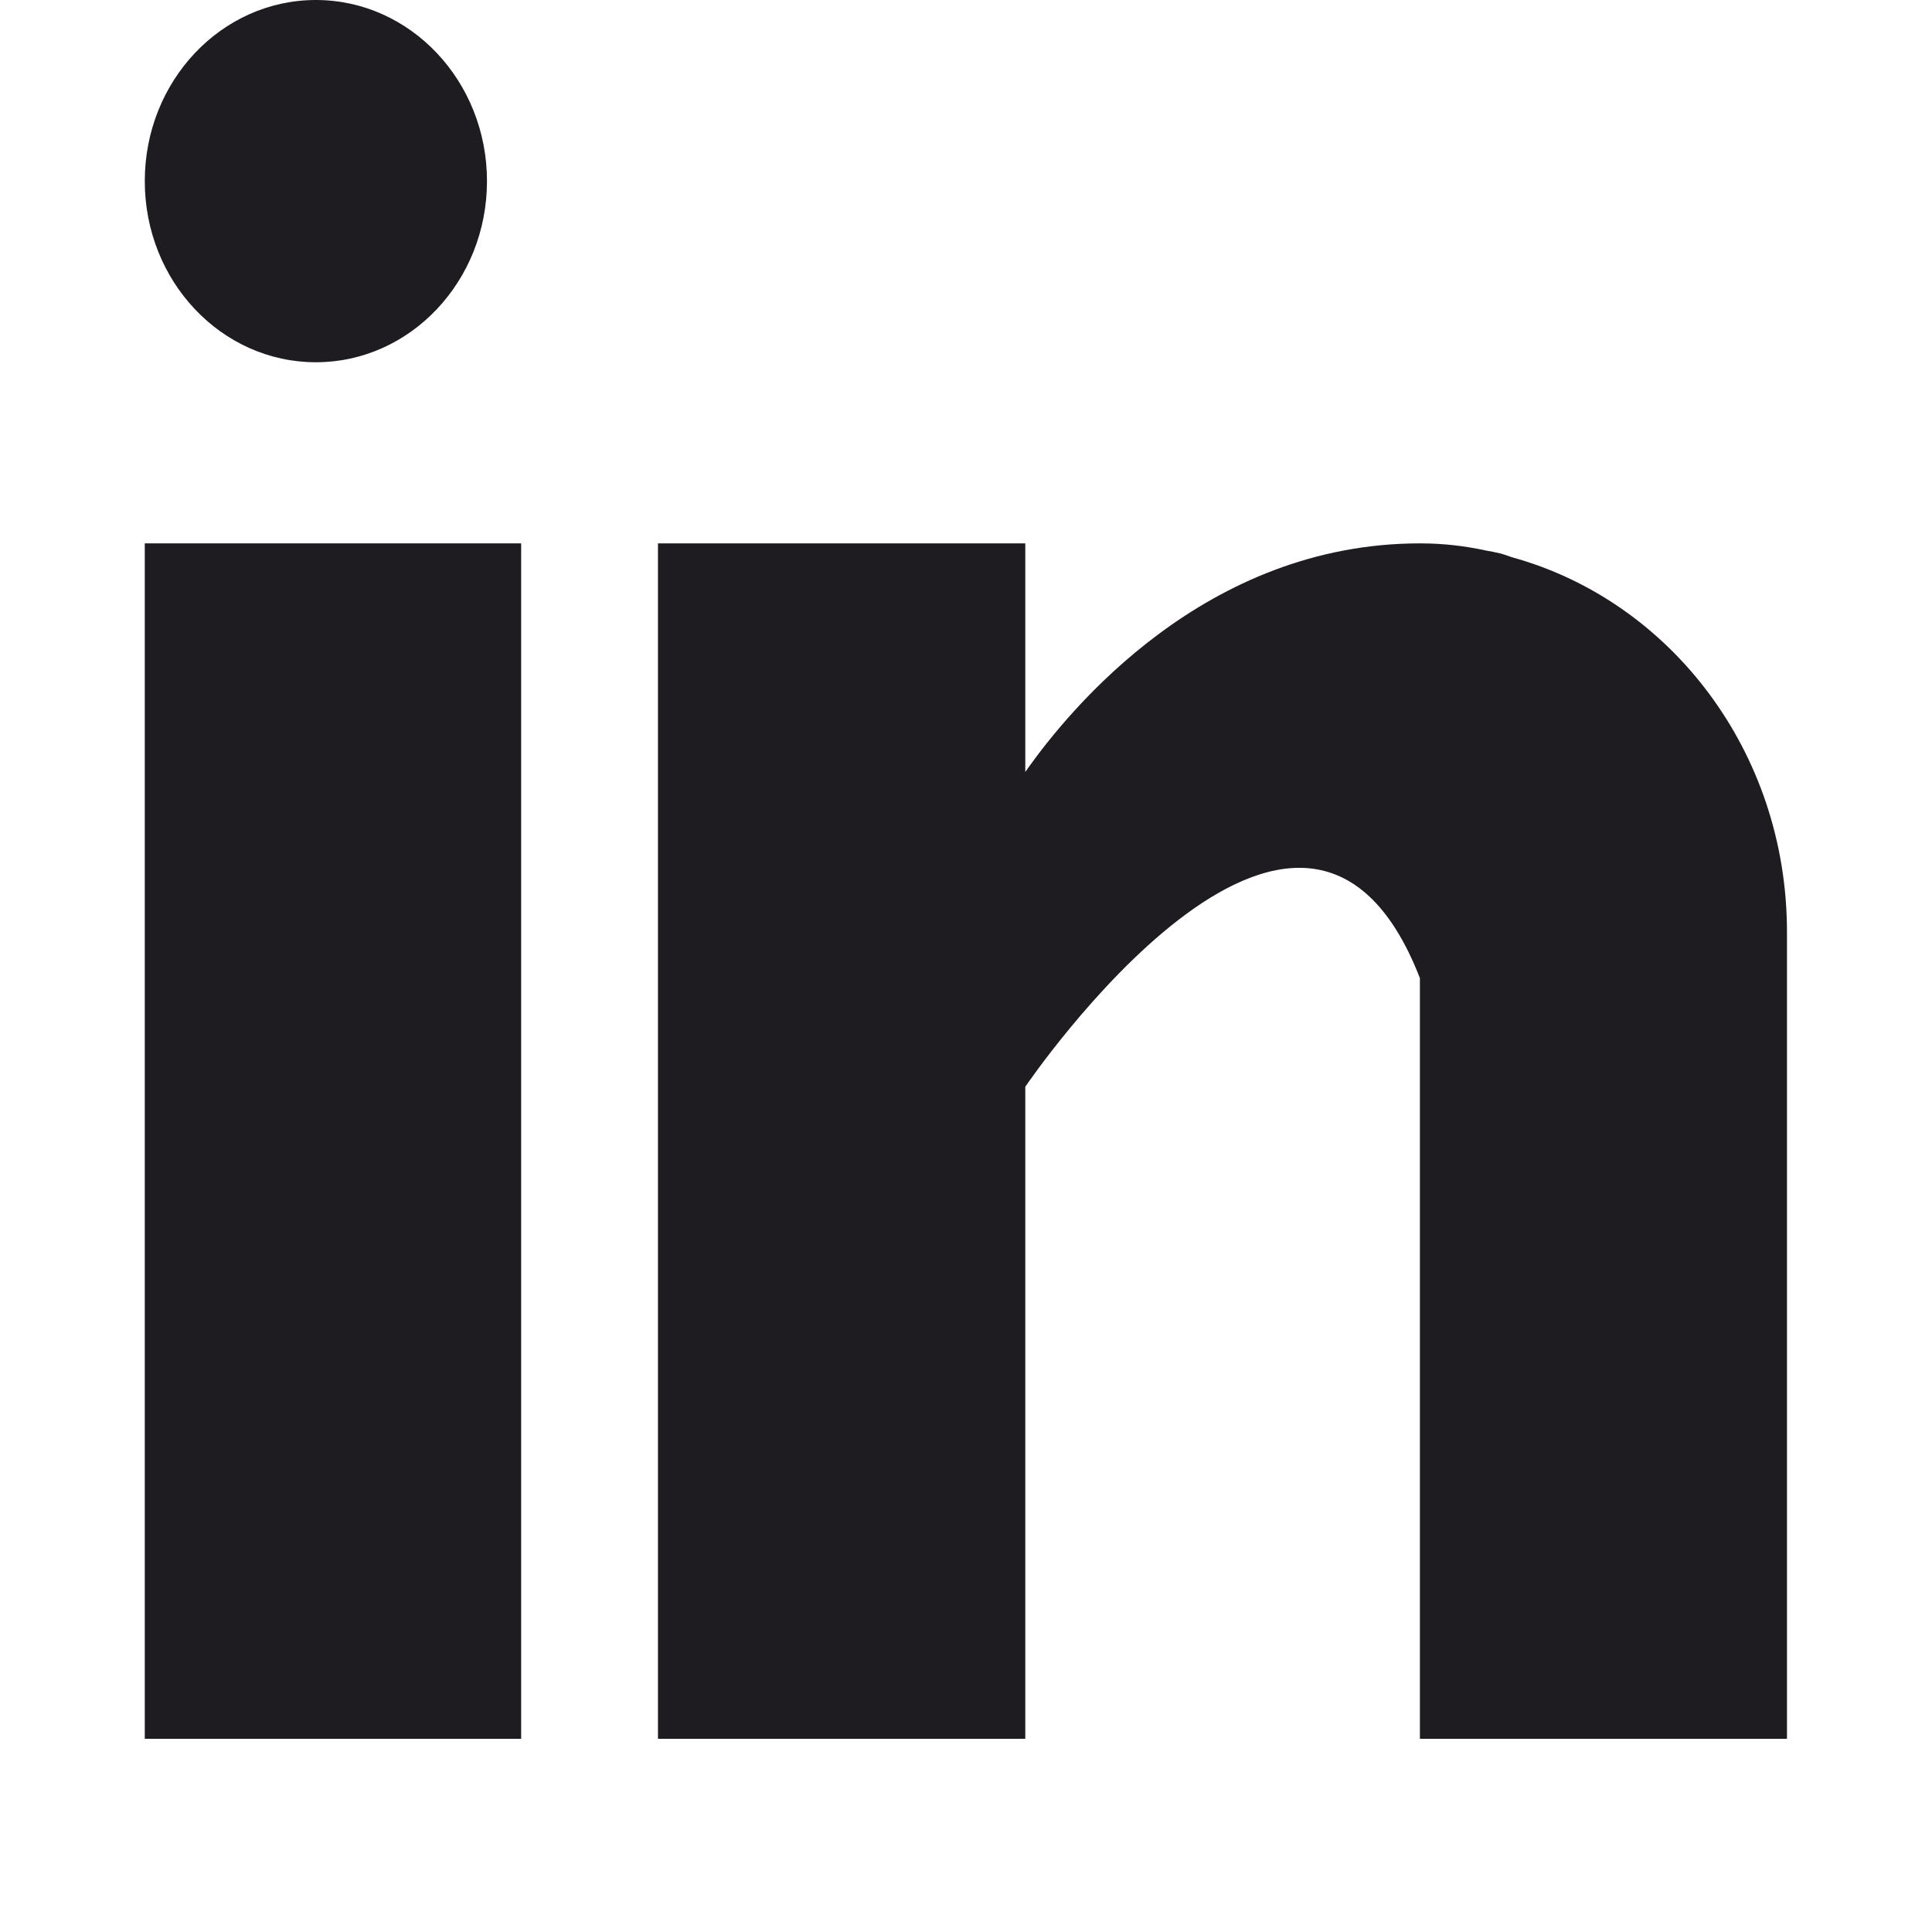
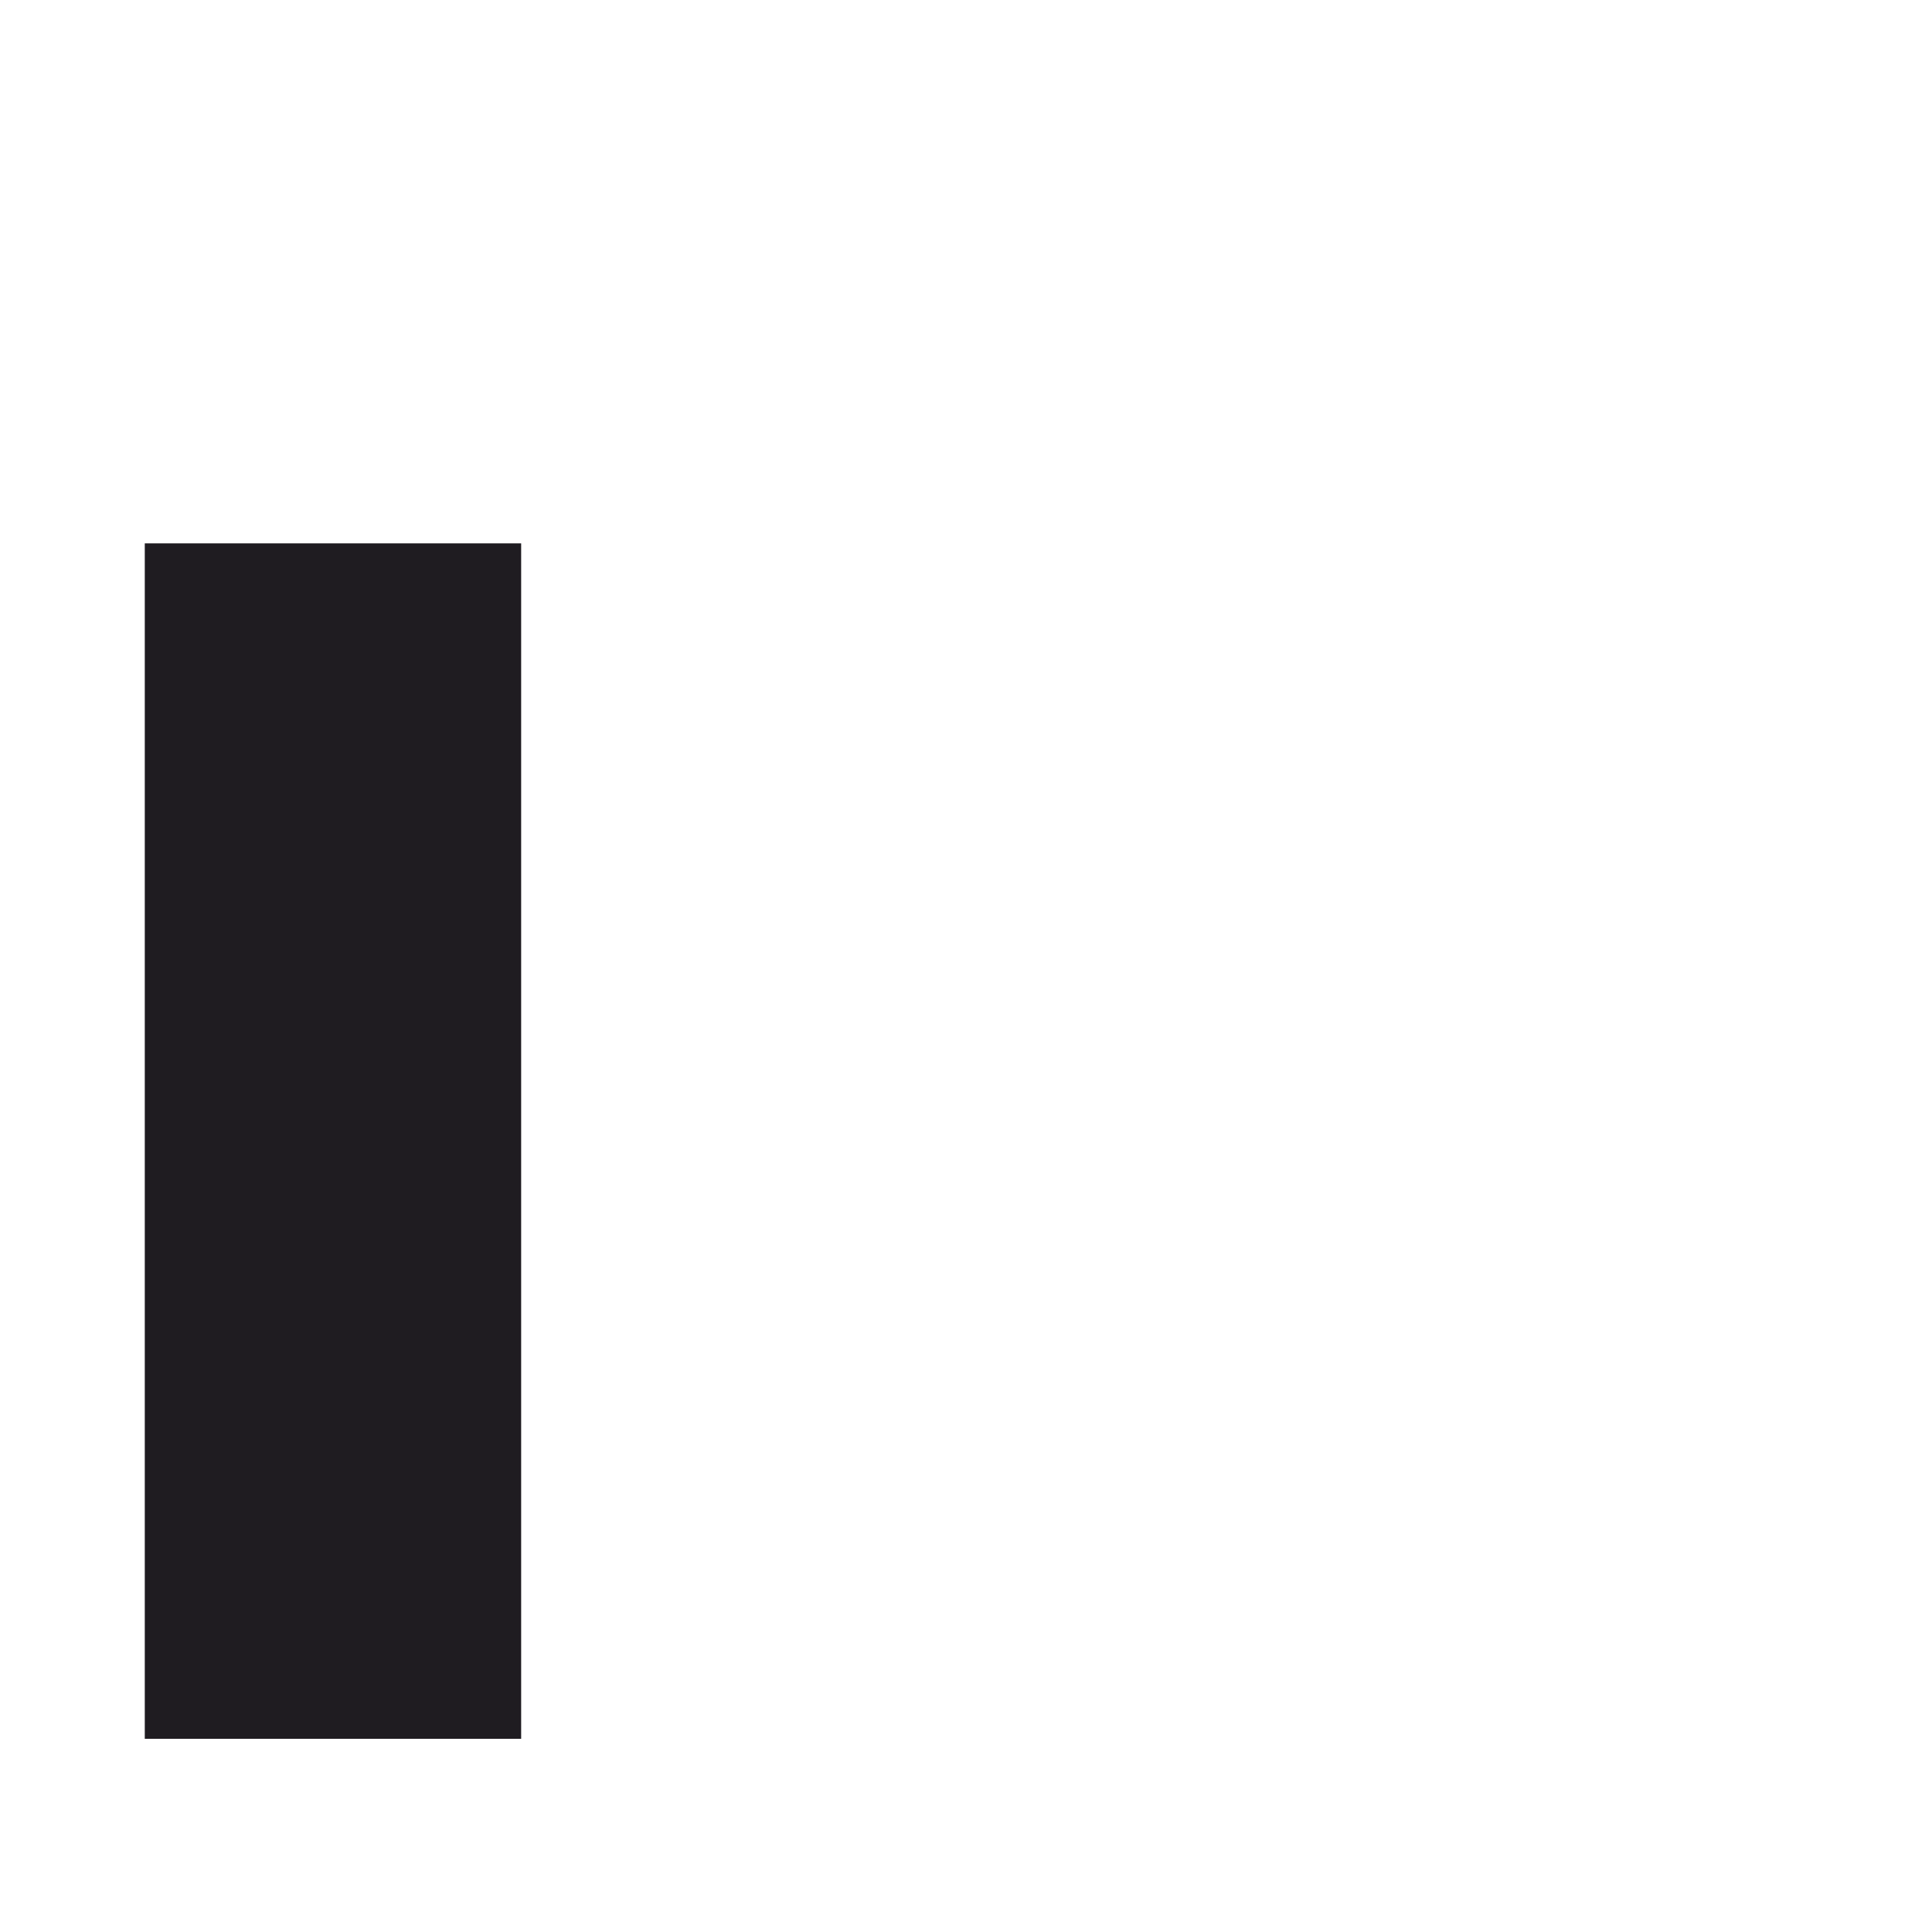
<svg xmlns="http://www.w3.org/2000/svg" width="16" height="16" viewBox="0 0 16 16" fill="none">
-   <path d="M4.033 1.5C4.033 0.672 3.398 0 2.616 0C1.833 0 1.199 0.672 1.199 1.5C1.199 2.328 1.833 3 2.616 3C3.398 3 4.033 2.328 4.033 1.5Z" fill="#1F1C21" />
  <path d="M1.199 14.4H4.316V4.5H1.199V14.4Z" fill="#1F1C21" />
-   <path d="M12.525 4.616C12.514 4.612 12.503 4.609 12.493 4.605C12.472 4.598 12.45 4.59 12.428 4.584C12.387 4.574 12.346 4.566 12.305 4.559C12.143 4.524 11.966 4.5 11.759 4.5C9.986 4.5 8.861 5.865 8.491 6.393V4.5H5.449V14.4H8.491V9C8.491 9 10.789 5.611 11.759 8.1V14.4H14.799V7.719C14.799 6.223 13.831 4.977 12.525 4.616Z" fill="#1F1C21" />
</svg>